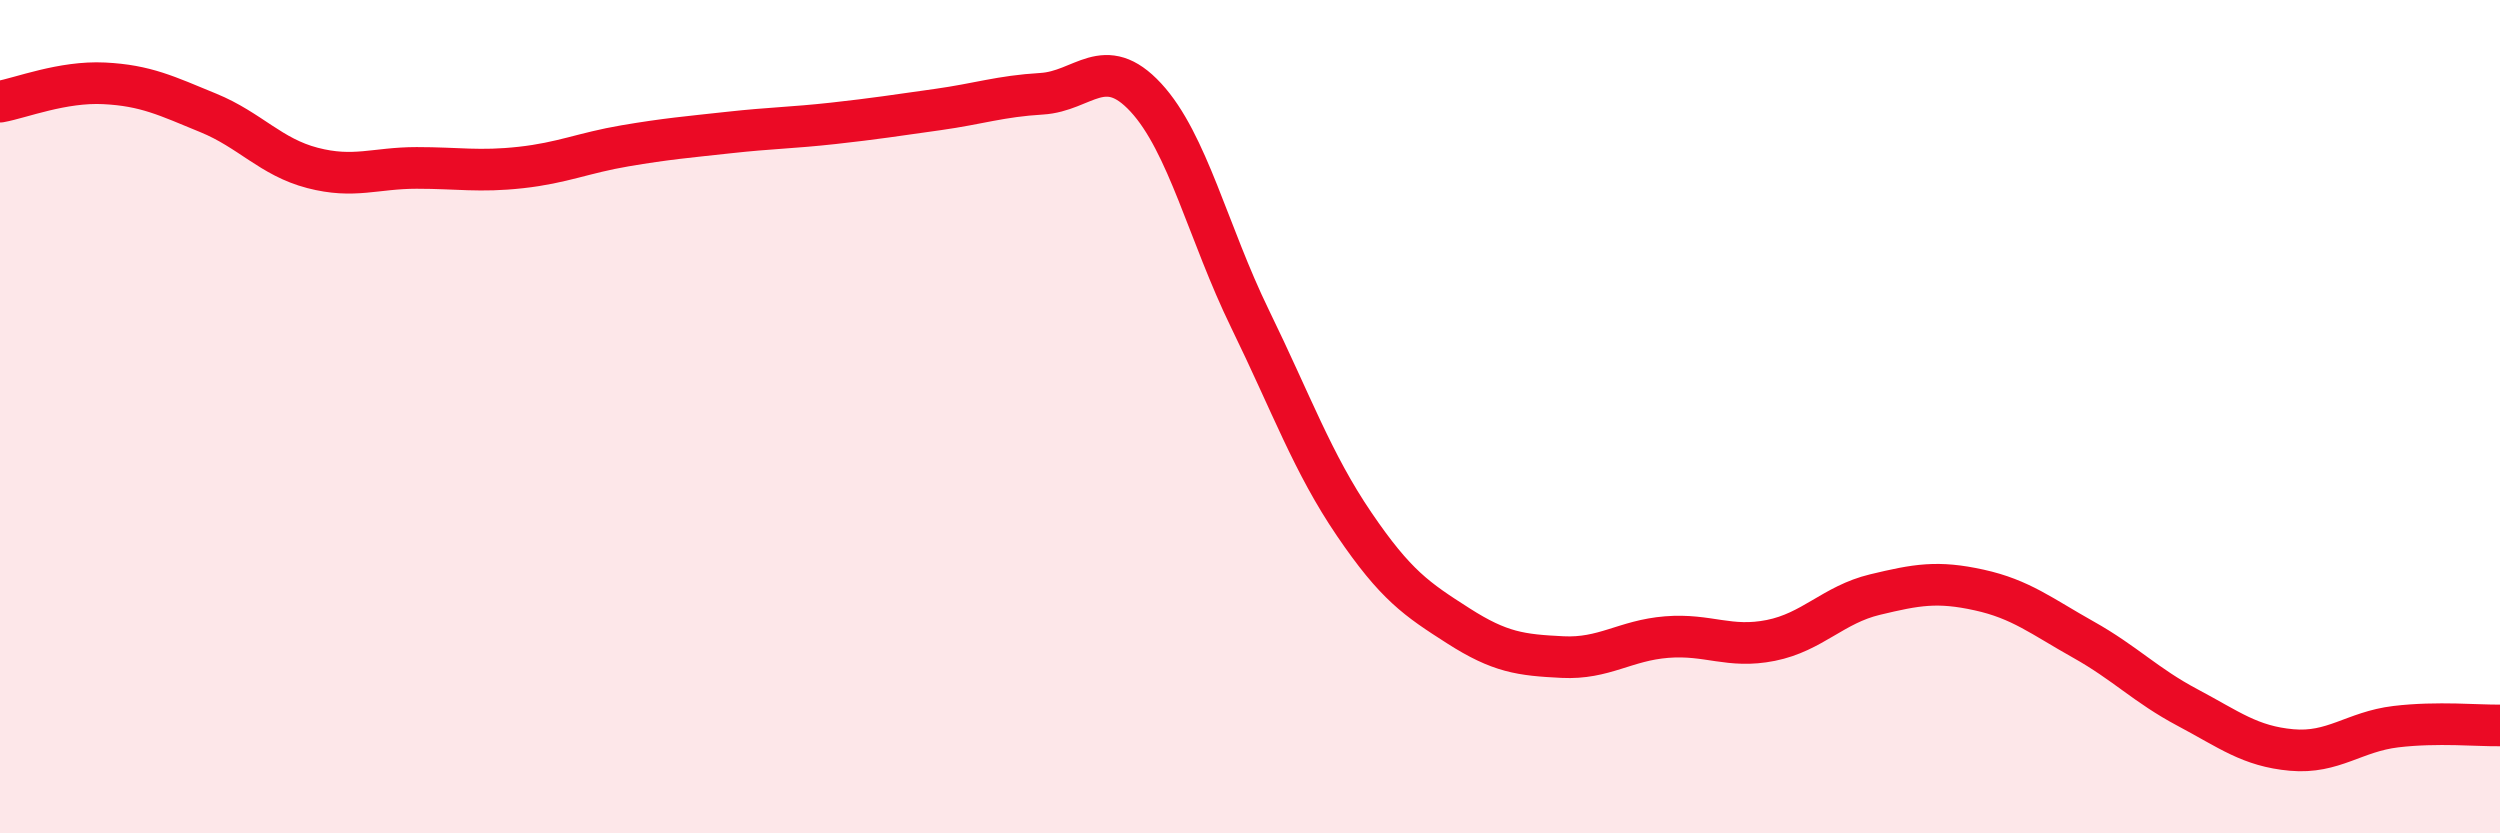
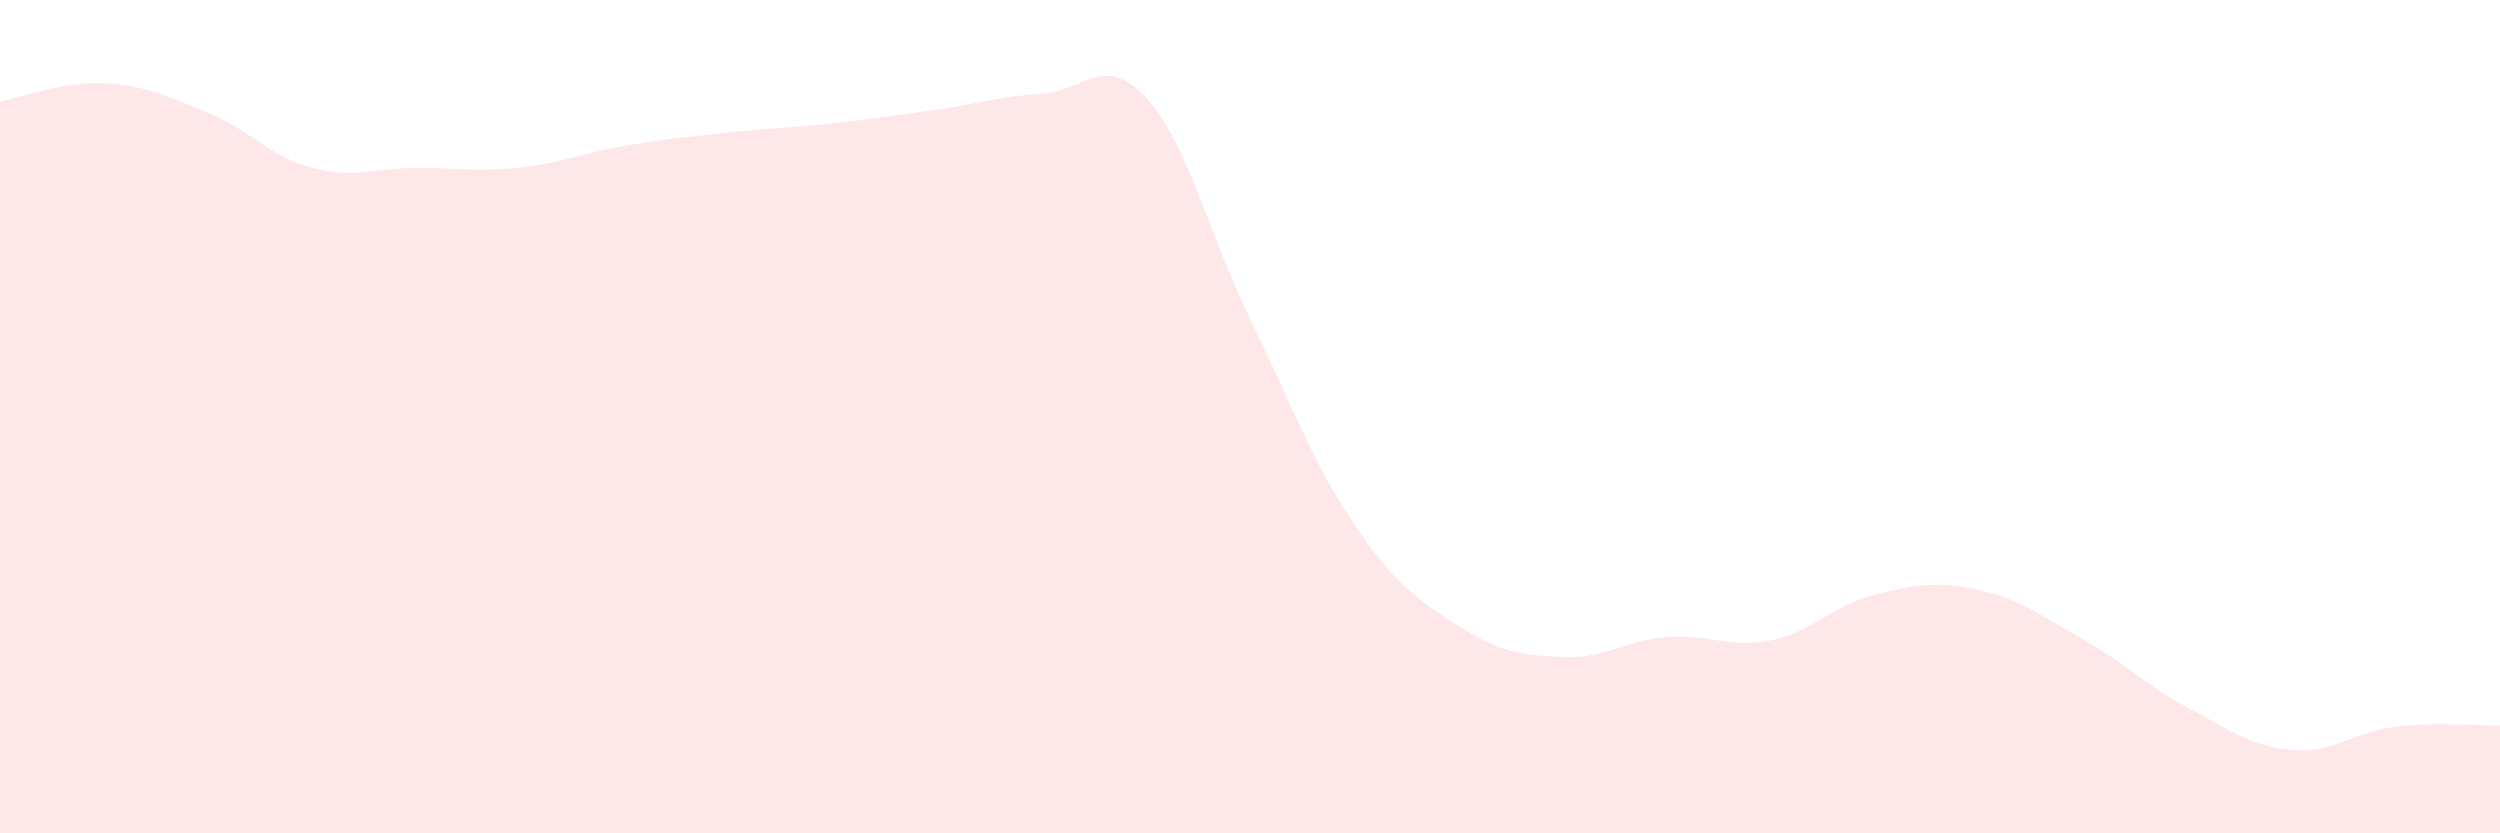
<svg xmlns="http://www.w3.org/2000/svg" width="60" height="20" viewBox="0 0 60 20">
  <path d="M 0,2.44 C 0.5,2.35 1.5,1.95 2.5,2 C 3.5,2.05 4,2.3 5,2.71 C 6,3.12 6.5,3.77 7.5,4.03 C 8.5,4.29 9,4.03 10,4.03 C 11,4.03 11.5,4.13 12.5,4.02 C 13.5,3.91 14,3.67 15,3.5 C 16,3.33 16.5,3.29 17.5,3.18 C 18.5,3.07 19,3.07 20,2.96 C 21,2.85 21.5,2.77 22.5,2.63 C 23.5,2.49 24,2.31 25,2.25 C 26,2.19 26.5,1.26 27.5,2.34 C 28.5,3.42 29,5.6 30,7.65 C 31,9.7 31.5,11.11 32.5,12.58 C 33.5,14.05 34,14.38 35,15.02 C 36,15.66 36.5,15.72 37.5,15.77 C 38.5,15.82 39,15.37 40,15.29 C 41,15.21 41.5,15.57 42.5,15.37 C 43.5,15.17 44,14.51 45,14.27 C 46,14.03 46.5,13.94 47.5,14.16 C 48.5,14.38 49,14.79 50,15.35 C 51,15.91 51.5,16.45 52.5,16.98 C 53.5,17.51 54,17.91 55,18 C 56,18.09 56.5,17.56 57.5,17.44 C 58.5,17.32 59.5,17.42 60,17.41L60 20L0 20Z" fill="#EB0A25" opacity="0.1" stroke-linecap="round" stroke-linejoin="round" />
-   <path d="M 0,2.44 C 0.5,2.35 1.5,1.95 2.5,2 C 3.5,2.05 4,2.3 5,2.71 C 6,3.12 6.5,3.77 7.5,4.03 C 8.5,4.29 9,4.03 10,4.03 C 11,4.03 11.5,4.13 12.5,4.02 C 13.5,3.91 14,3.67 15,3.5 C 16,3.33 16.5,3.29 17.5,3.18 C 18.5,3.07 19,3.07 20,2.96 C 21,2.85 21.5,2.77 22.5,2.63 C 23.5,2.49 24,2.31 25,2.25 C 26,2.19 26.5,1.26 27.5,2.34 C 28.5,3.42 29,5.6 30,7.65 C 31,9.7 31.5,11.11 32.5,12.58 C 33.5,14.05 34,14.38 35,15.02 C 36,15.66 36.5,15.72 37.5,15.77 C 38.5,15.82 39,15.37 40,15.29 C 41,15.21 41.5,15.57 42.5,15.37 C 43.5,15.17 44,14.51 45,14.27 C 46,14.03 46.5,13.94 47.5,14.16 C 48.5,14.38 49,14.79 50,15.35 C 51,15.91 51.5,16.45 52.5,16.98 C 53.5,17.51 54,17.91 55,18 C 56,18.09 56.5,17.56 57.5,17.44 C 58.5,17.32 59.5,17.42 60,17.41" stroke="#EB0A25" stroke-width="1" fill="none" stroke-linecap="round" stroke-linejoin="round" />
</svg>